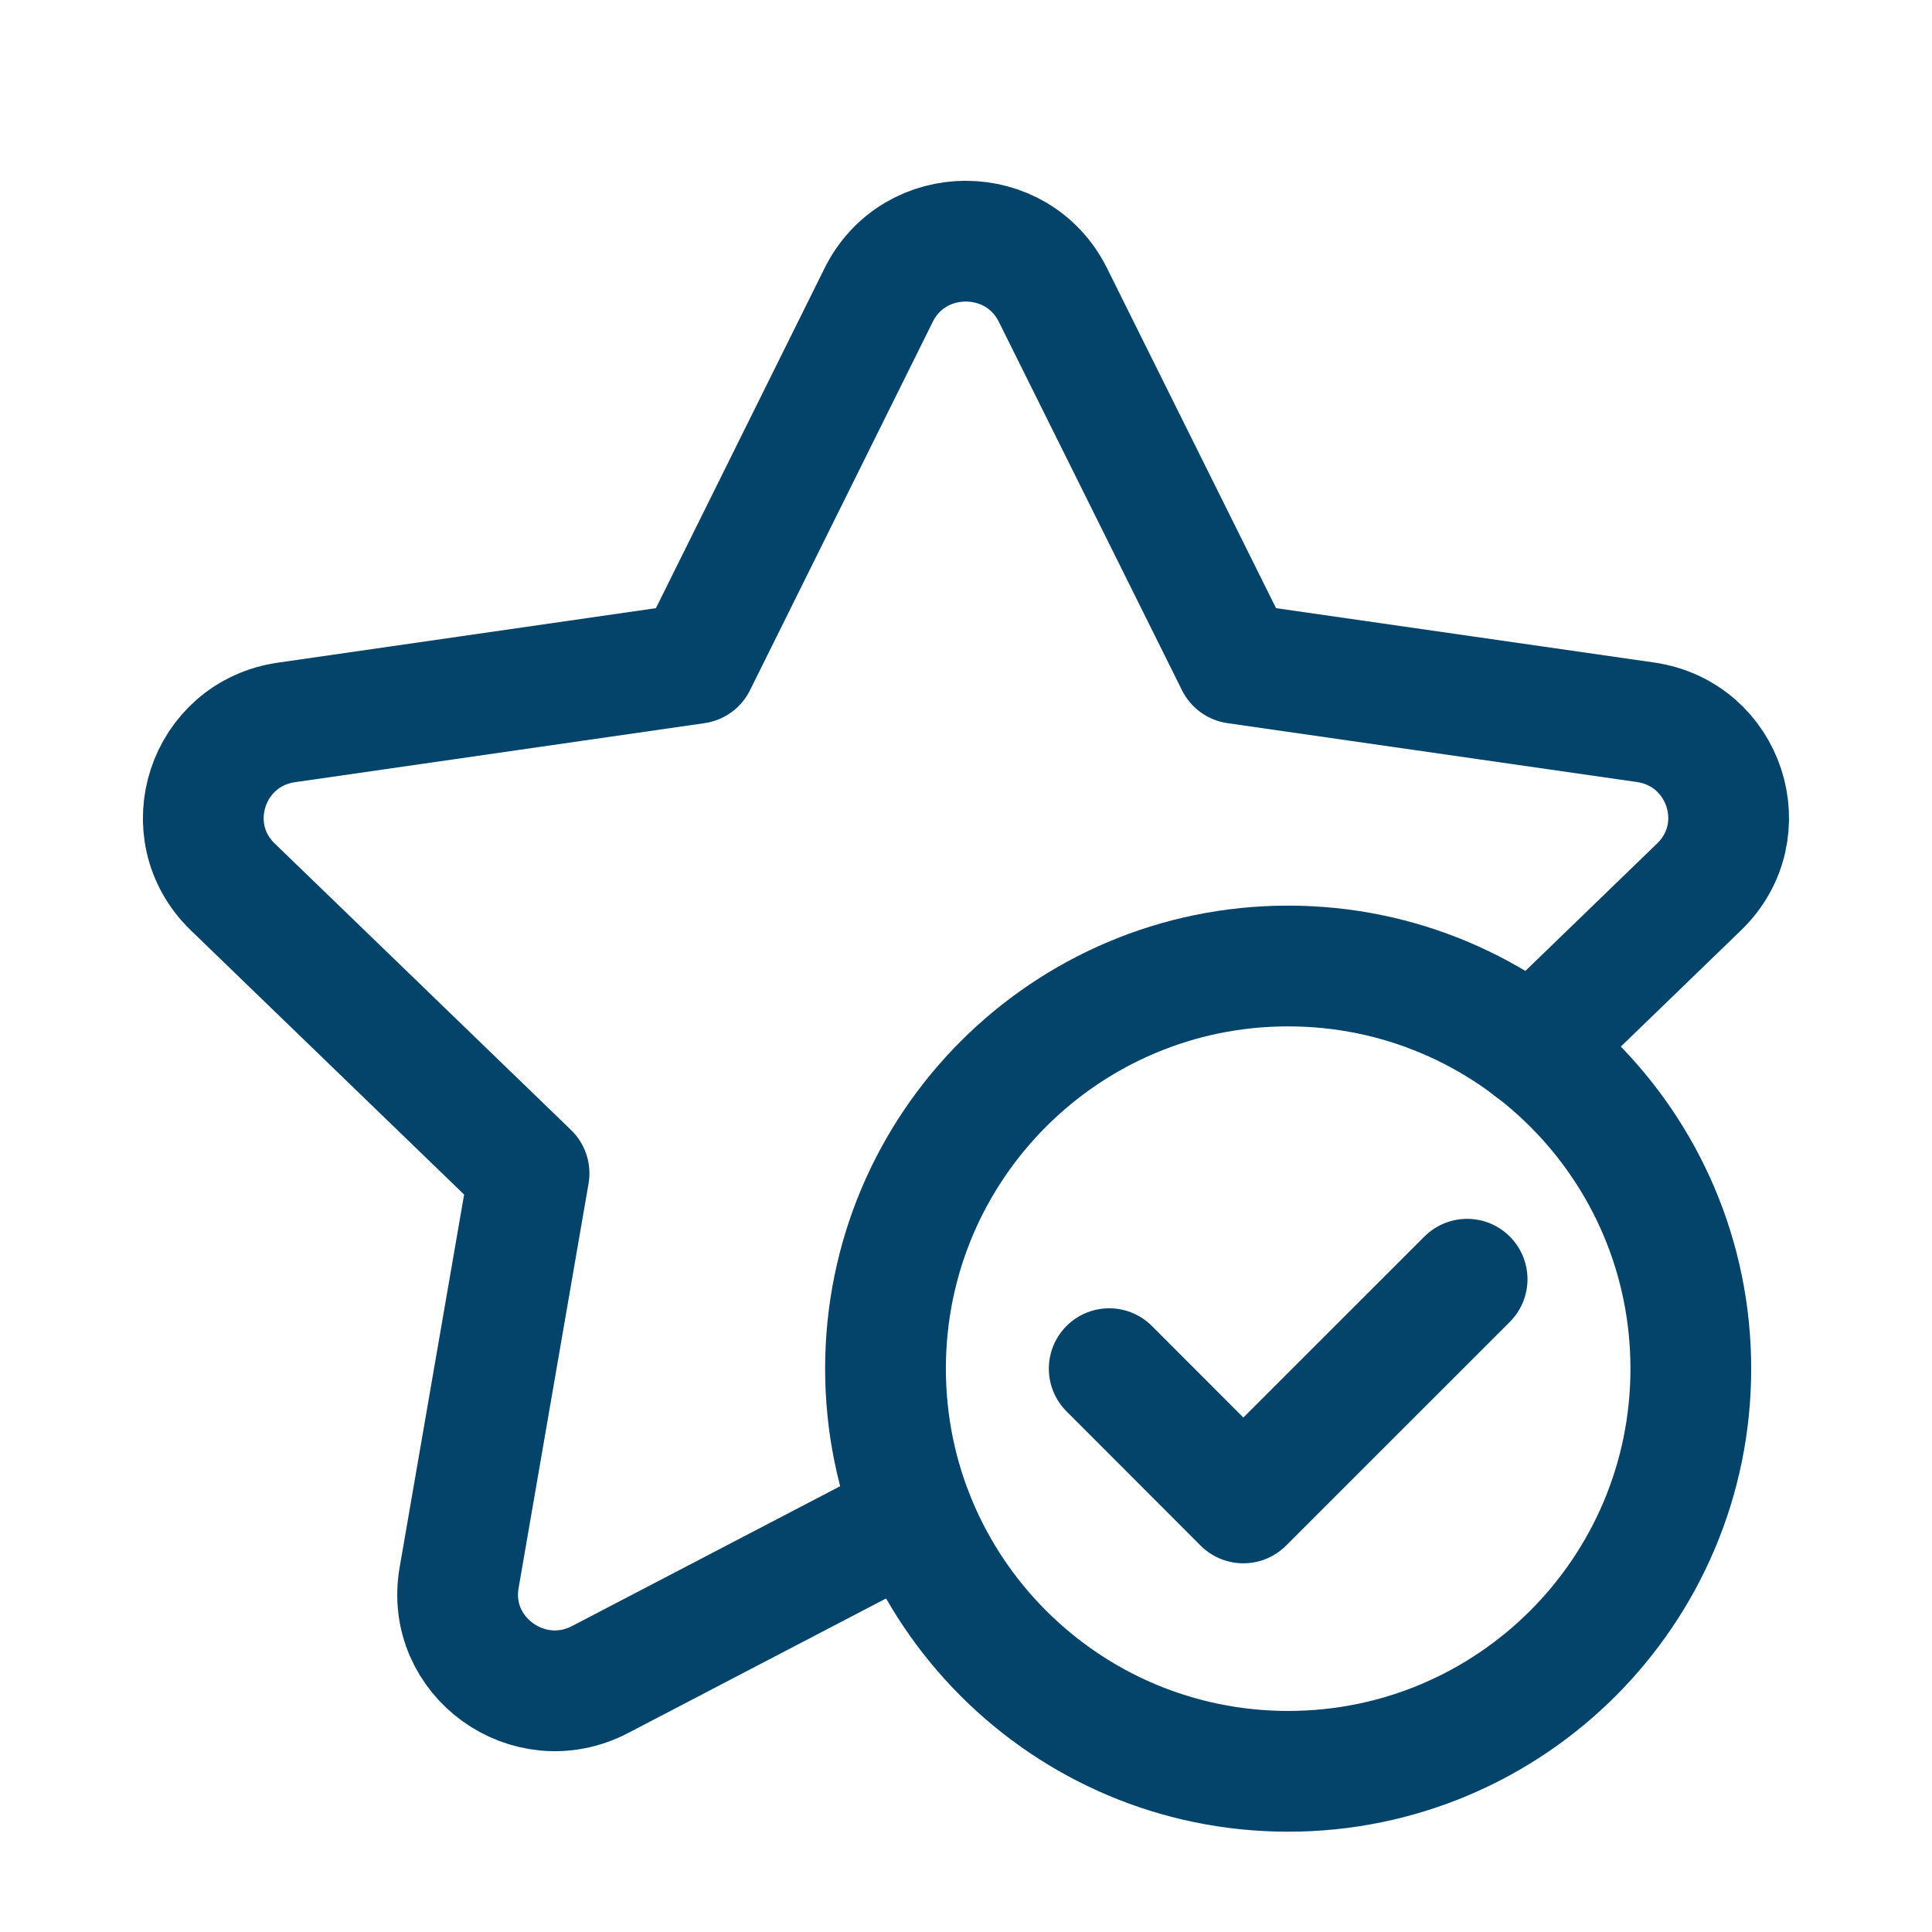
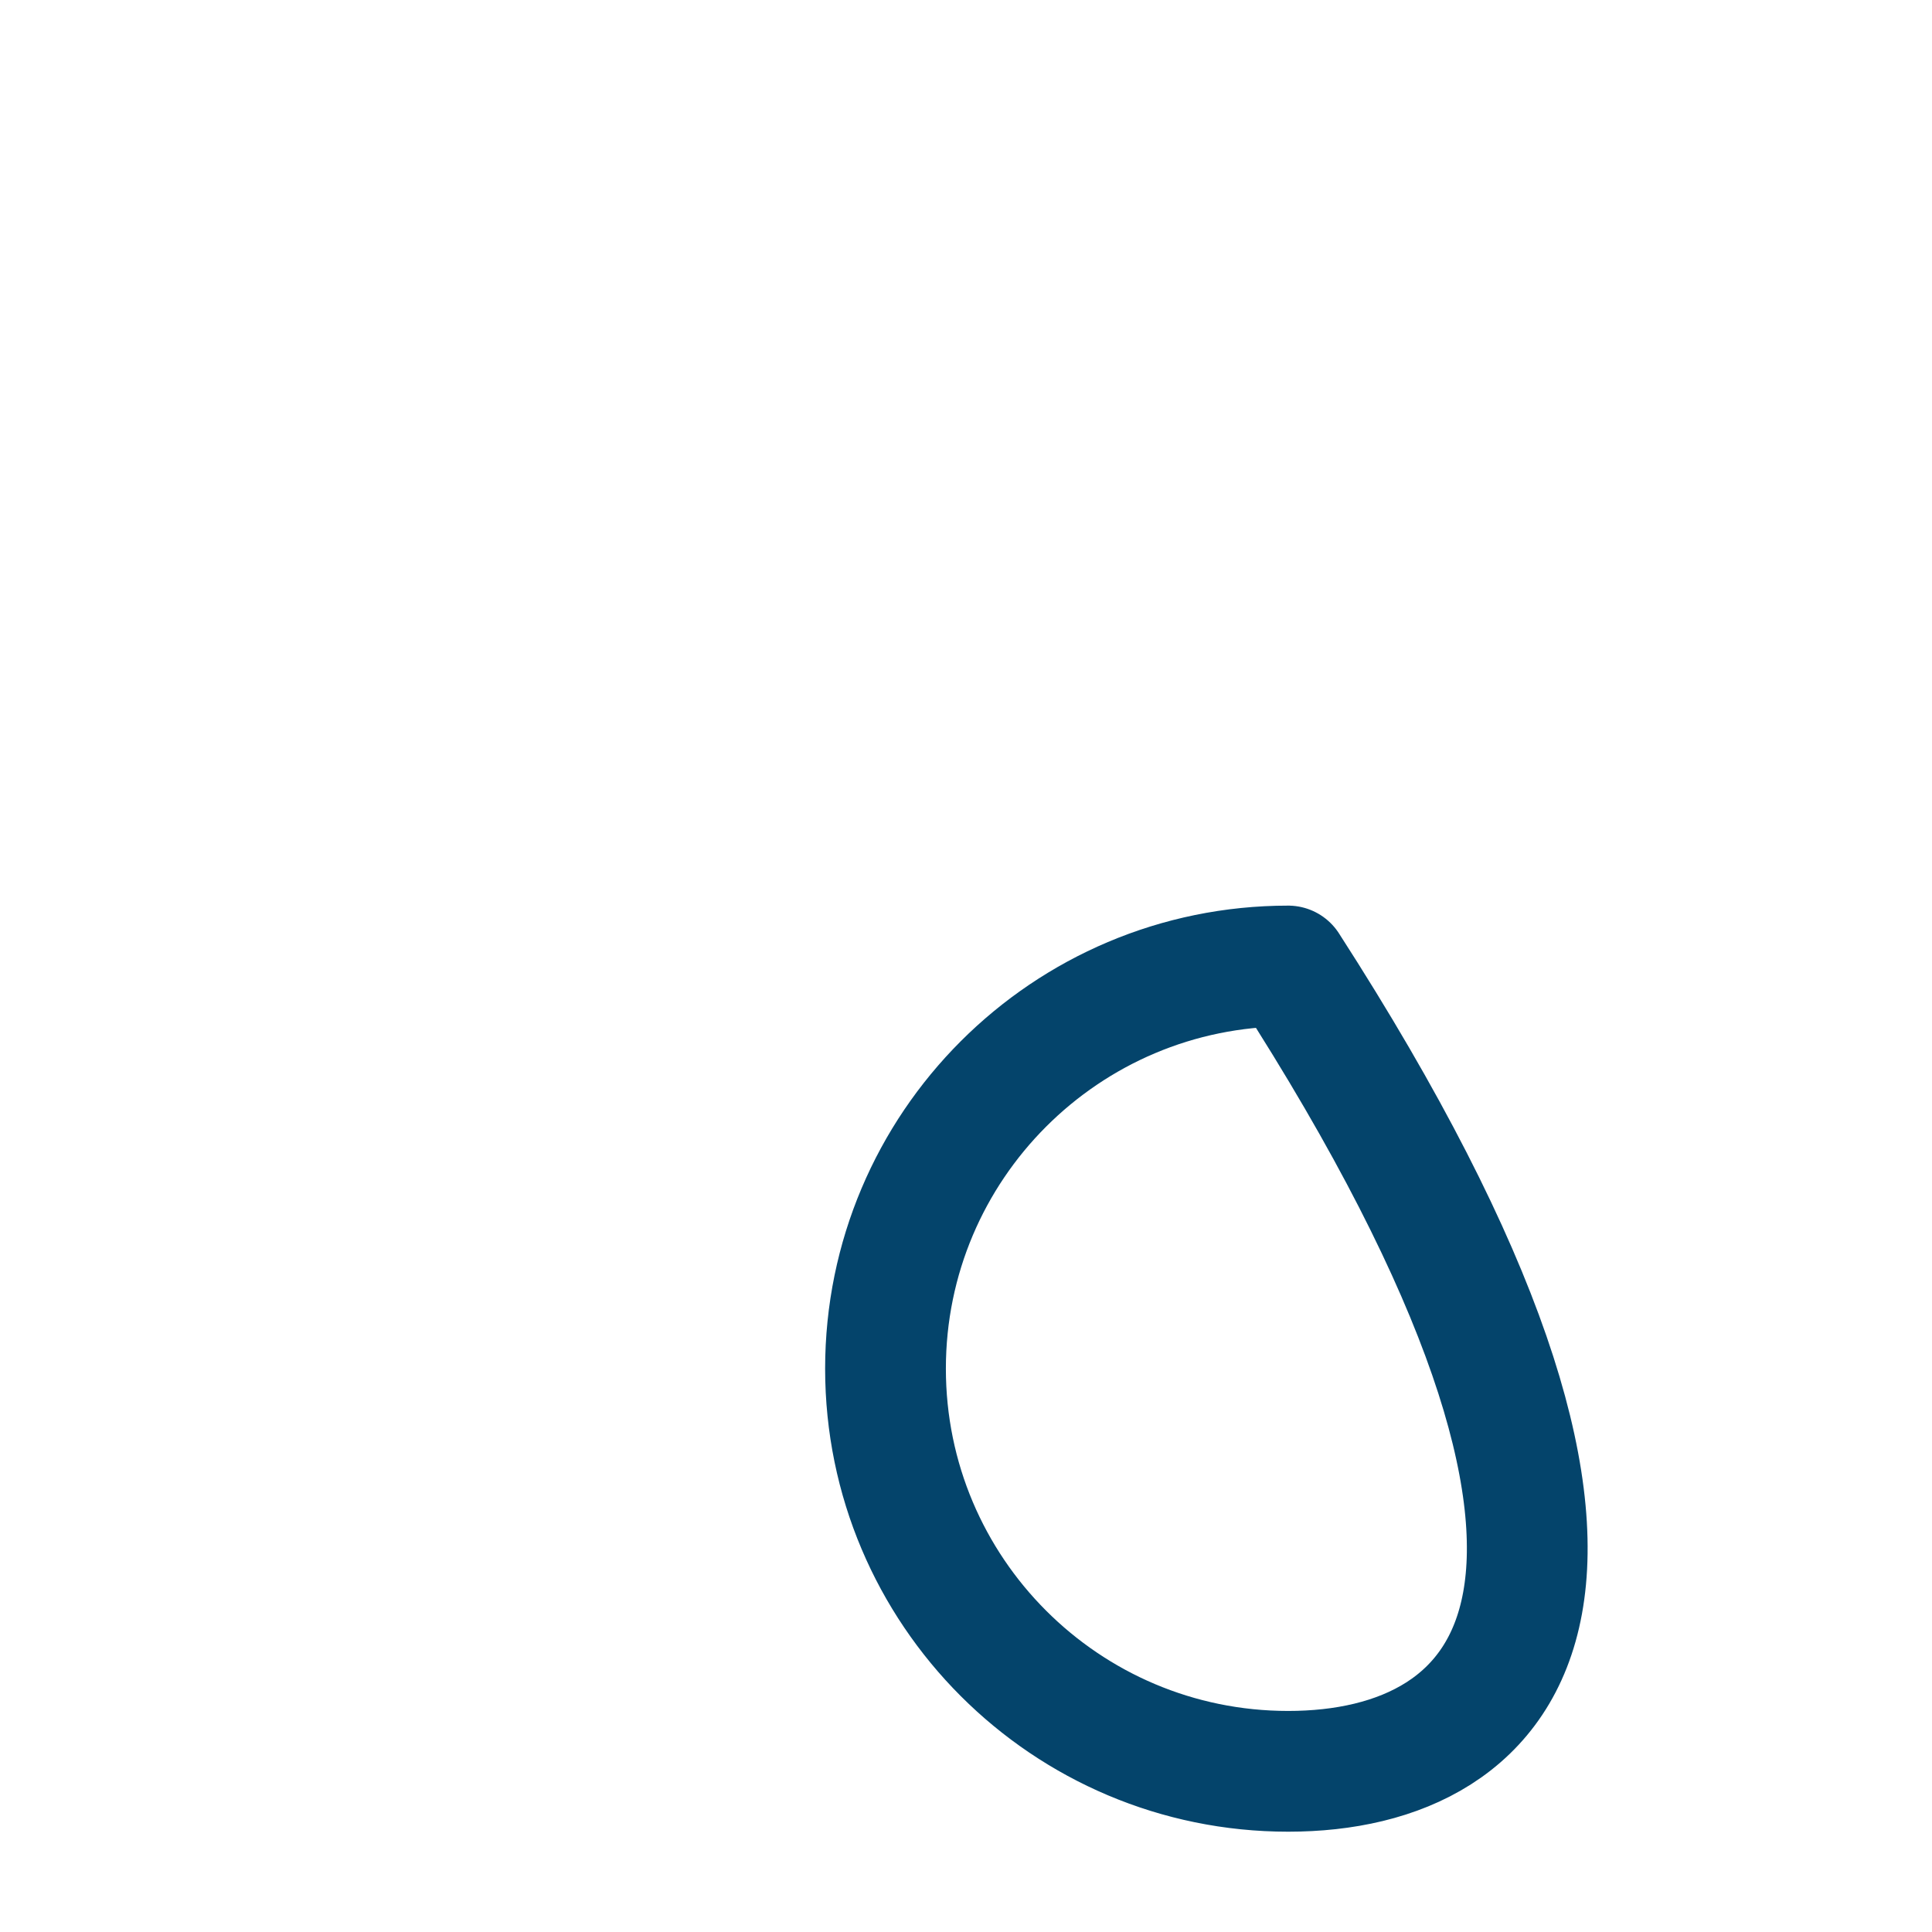
<svg xmlns="http://www.w3.org/2000/svg" width="24" height="24" viewBox="0 0 24 24" fill="none">
-   <path d="M16.002 22.004C13.239 22.004 11 19.764 11 17.002C11 14.24 13.239 12 16.002 12C18.765 12 21.004 14.24 21.004 17.002C21.004 19.764 18.765 22.004 16.002 22.004" stroke="#04446B" stroke-width="1.5" stroke-linecap="round" stroke-linejoin="round" />
-   <path d="M11.344 18.835L7.454 20.864C6.57 21.325 5.534 20.581 5.703 19.601L6.572 14.576L2.892 11.018C2.174 10.324 2.57 9.116 3.56 8.974L8.645 8.241L10.915 3.665C11.357 2.773 12.637 2.773 13.08 3.665L15.355 8.241L20.439 8.972C21.43 9.114 21.824 10.322 21.108 11.016L19.032 13.024" stroke="#04446B" stroke-width="1.5" stroke-linecap="round" stroke-linejoin="round" />
-   <path d="M18.225 15.891L15.445 18.67L13.779 17.002" stroke="#04446B" stroke-width="1.5" stroke-linecap="round" stroke-linejoin="round" />
+   <path d="M16.002 22.004C13.239 22.004 11 19.764 11 17.002C11 14.24 13.239 12 16.002 12C21.004 19.764 18.765 22.004 16.002 22.004" stroke="#04446B" stroke-width="1.5" stroke-linecap="round" stroke-linejoin="round" />
</svg>